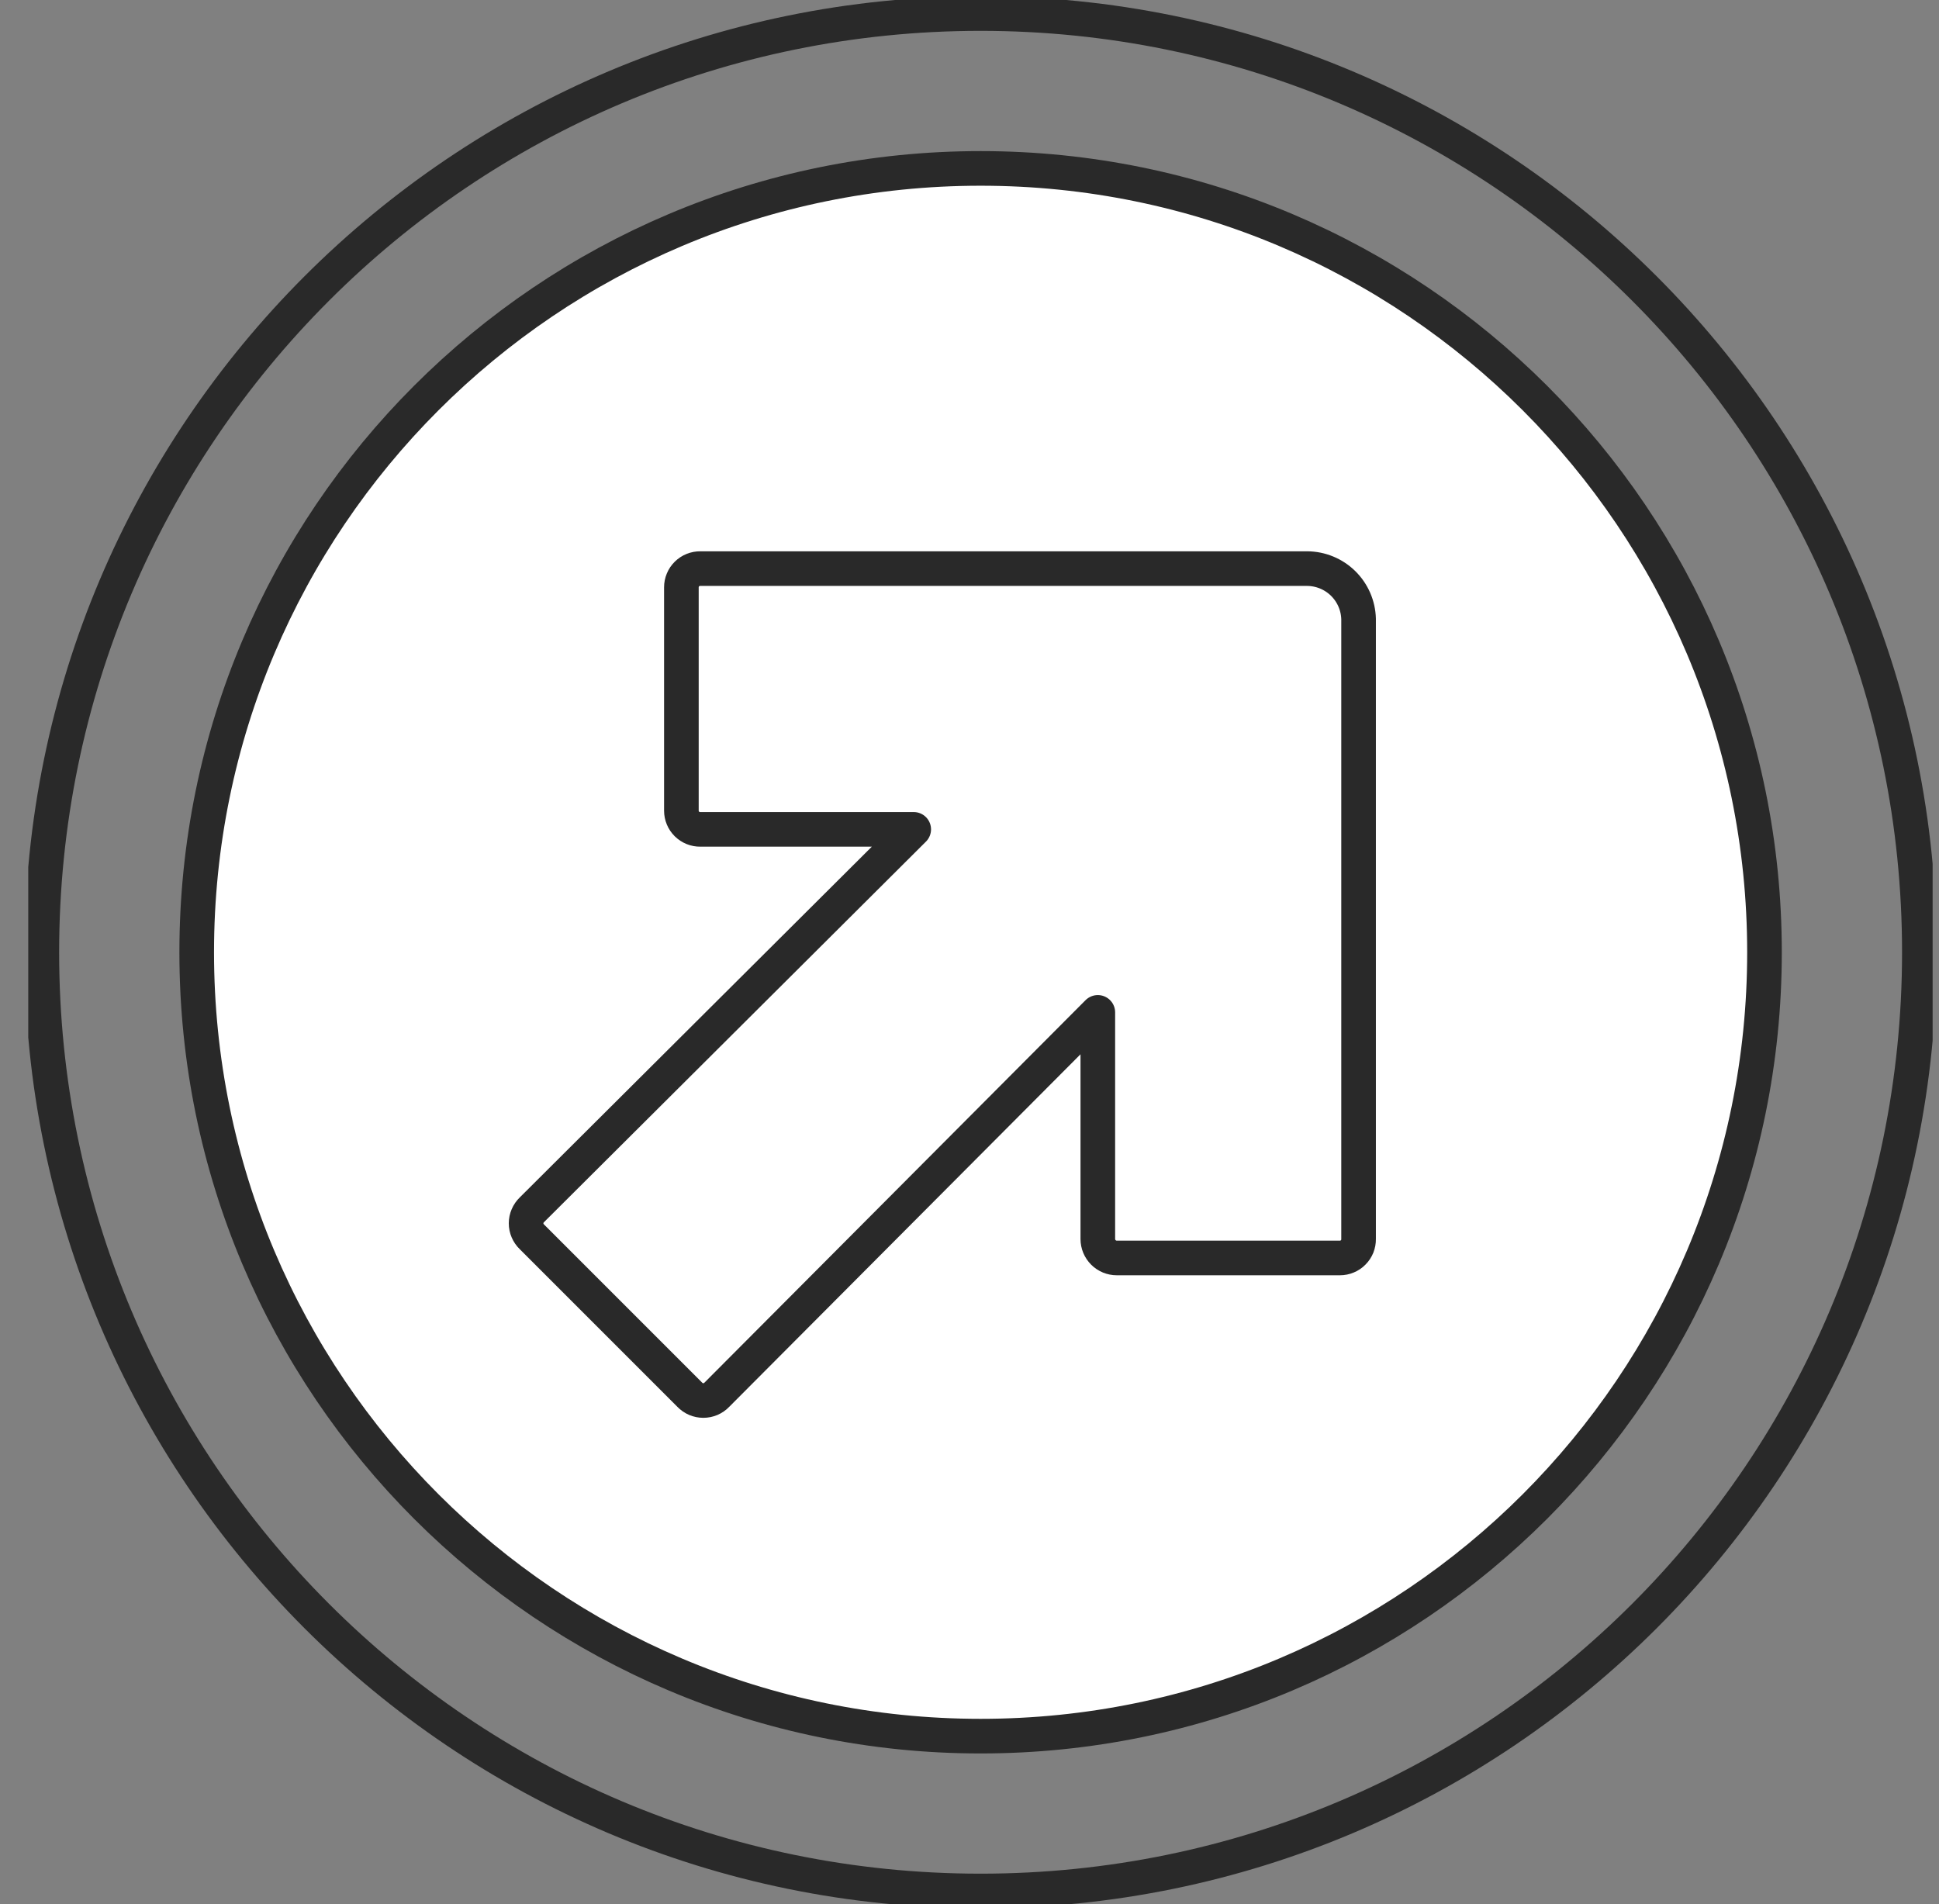
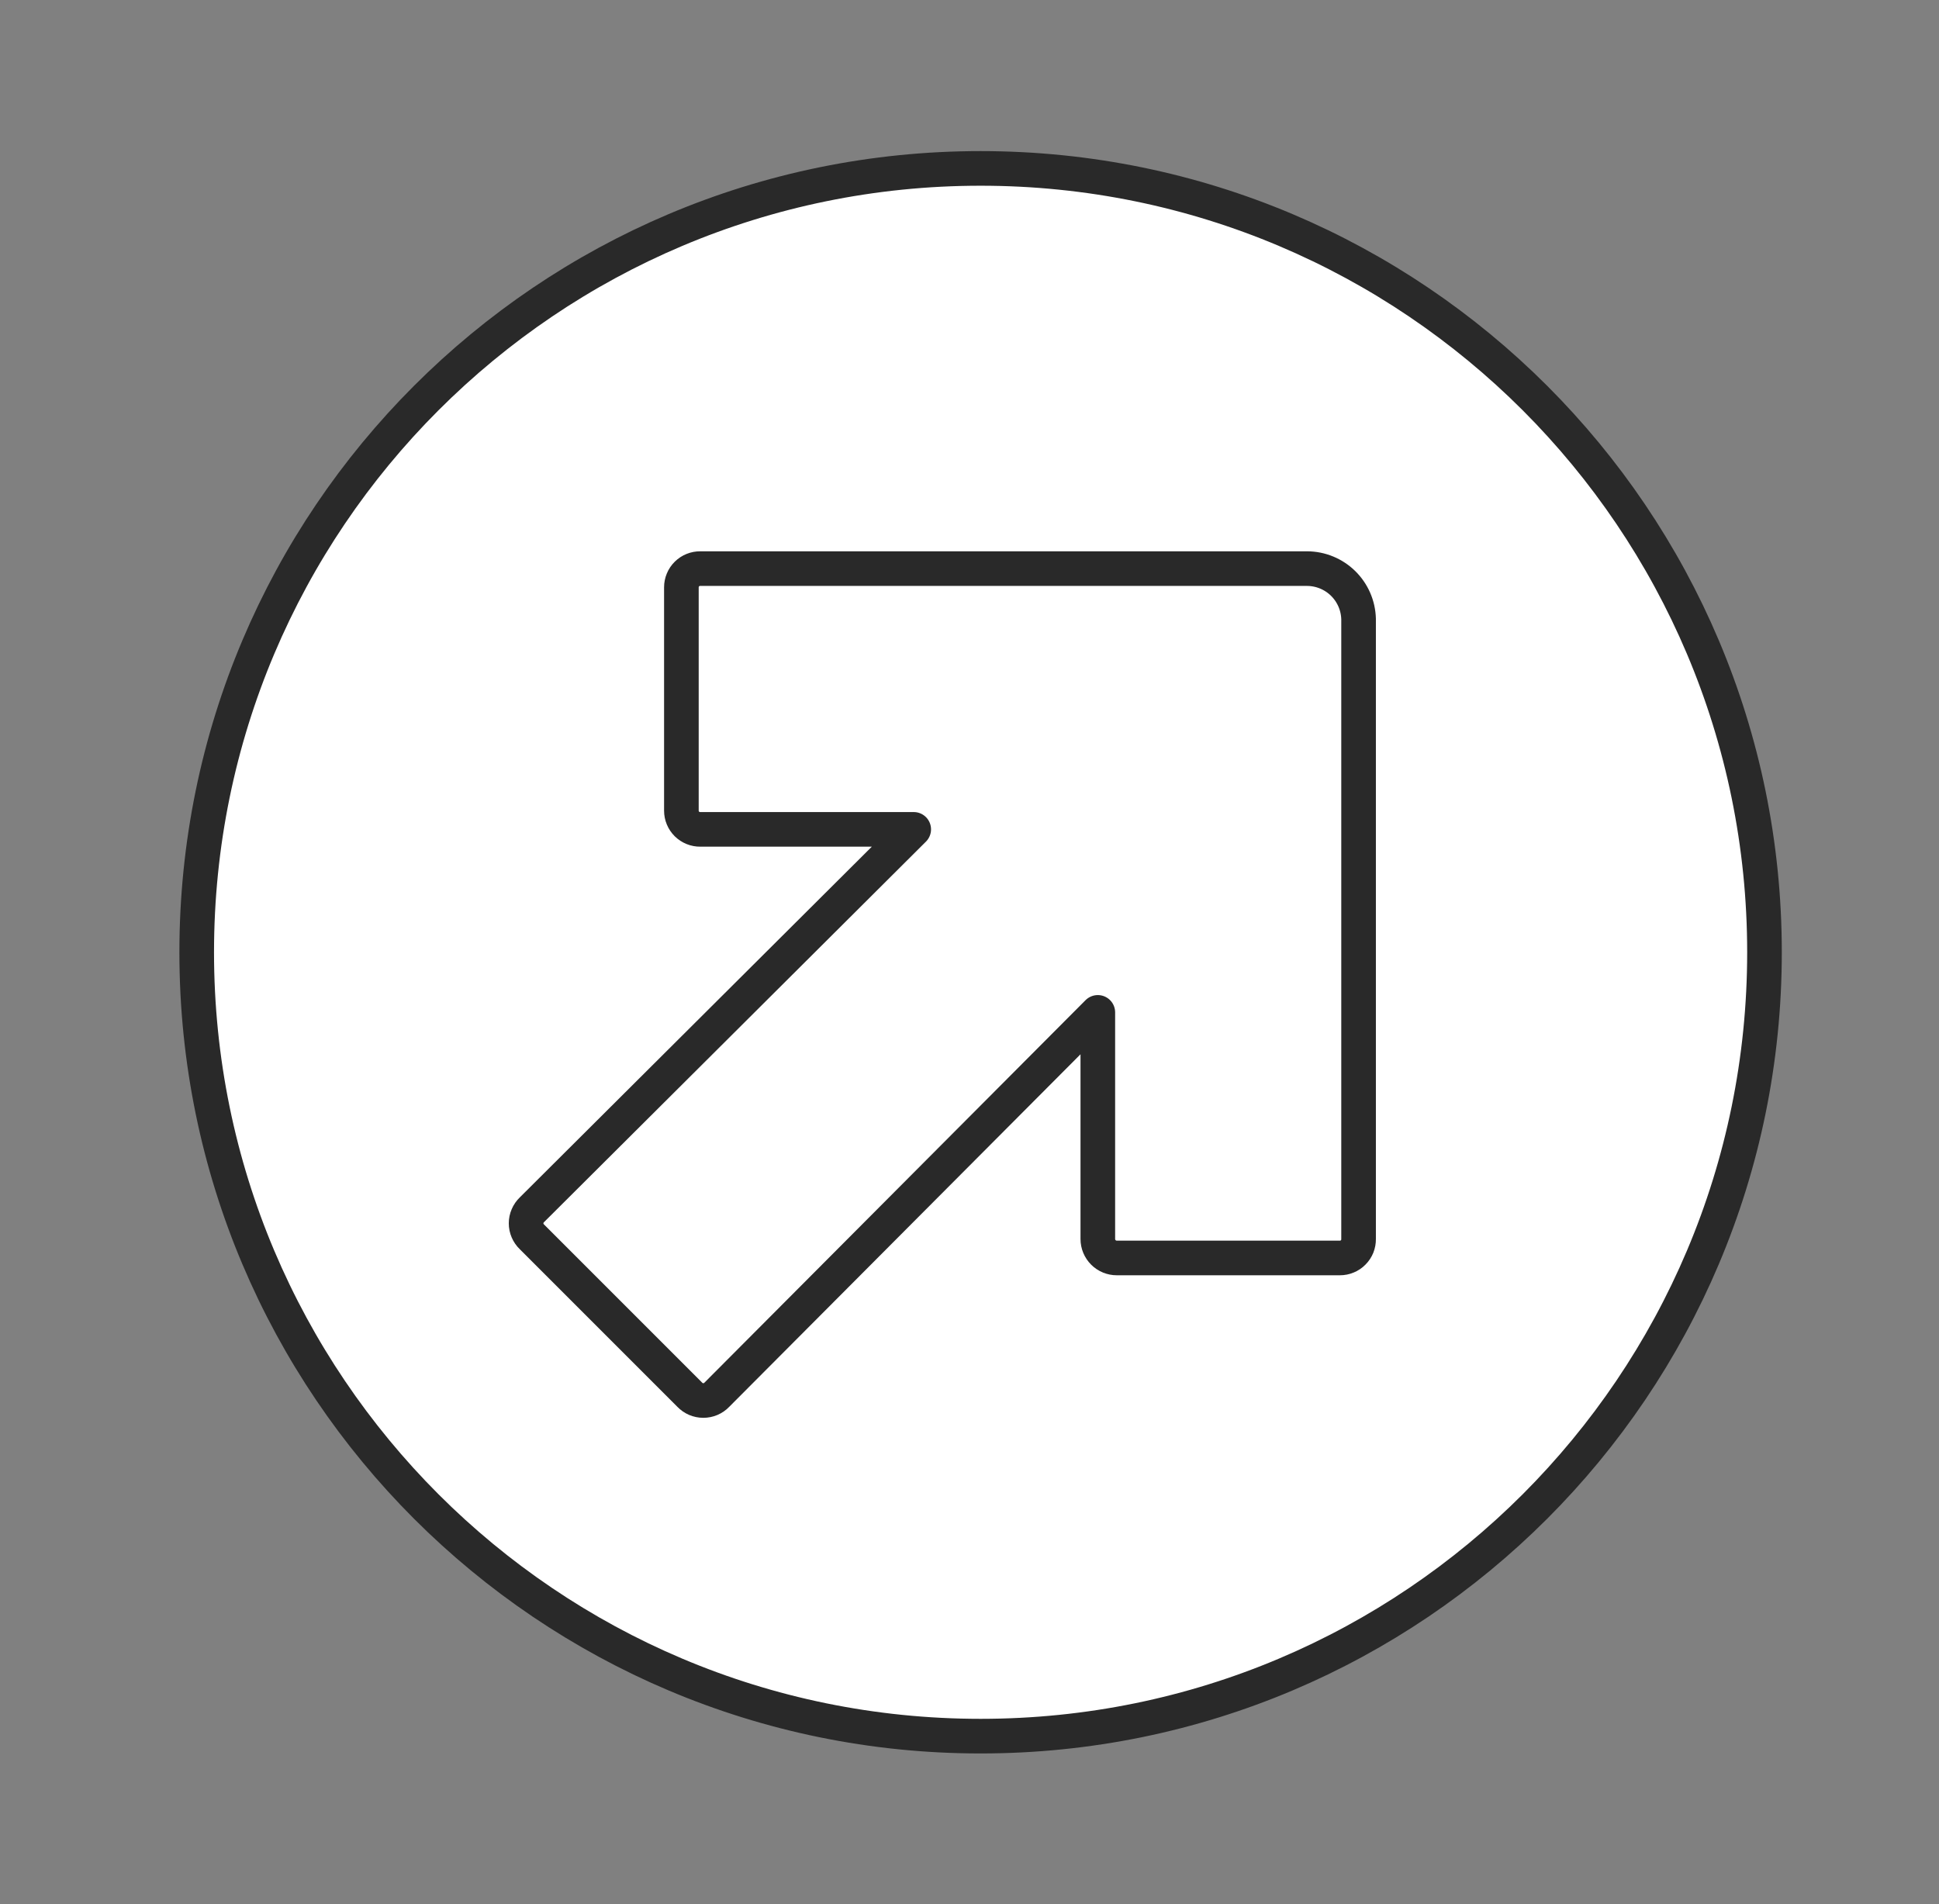
<svg xmlns="http://www.w3.org/2000/svg" width="56" height="55" viewBox="0 0 56 55" fill="none">
  <rect x="0" y="0" width="56" height="55" fill="#808080" stroke="none" />
  <g clip-path="url(#clip0_1441_75297)">
    <path d="M28.32 50.144C40.824 50.144 50.96 40.008 50.96 27.504C50.96 15 40.824 4.864 28.32 4.864C15.817 4.864 5.681 15 5.681 27.504C5.681 40.008 15.817 50.144 28.32 50.144Z" fill="white" stroke="#292929" stroke-linecap="round" stroke-linejoin="round" />
-     <path d="M28.32 54.616C43.294 54.616 55.433 42.478 55.433 27.503C55.433 12.53 43.294 0.391 28.32 0.391C13.346 0.391 1.208 12.53 1.208 27.503C1.208 42.478 13.346 54.616 28.32 54.616Z" stroke="#292929" stroke-linecap="round" stroke-linejoin="round" />
    <path d="M39.237 35.786V17.878C39.227 17.489 39.066 17.121 38.789 16.849C38.512 16.578 38.14 16.425 37.752 16.423H20.226C20.155 16.422 20.084 16.435 20.017 16.462C19.951 16.488 19.891 16.528 19.84 16.578C19.789 16.628 19.748 16.688 19.721 16.754C19.693 16.82 19.679 16.891 19.679 16.962V23.414C19.679 23.486 19.693 23.557 19.721 23.623C19.748 23.689 19.789 23.748 19.84 23.799C19.891 23.849 19.951 23.888 20.017 23.915C20.084 23.942 20.155 23.955 20.226 23.954H26.389L15.362 34.941C15.309 34.992 15.267 35.052 15.238 35.12C15.209 35.187 15.194 35.259 15.194 35.332C15.194 35.406 15.209 35.478 15.238 35.545C15.267 35.612 15.309 35.673 15.362 35.723L19.921 40.283C19.972 40.336 20.032 40.378 20.1 40.407C20.167 40.435 20.239 40.45 20.312 40.45C20.386 40.45 20.458 40.435 20.525 40.407C20.592 40.378 20.653 40.336 20.703 40.283L31.706 29.24V35.786C31.706 35.931 31.764 36.07 31.867 36.173C31.97 36.276 32.109 36.333 32.254 36.333H38.698C38.769 36.333 38.84 36.319 38.906 36.291C38.972 36.264 39.032 36.224 39.082 36.172C39.132 36.122 39.172 36.061 39.199 35.995C39.225 35.928 39.238 35.857 39.237 35.786Z" stroke="#292929" stroke-linecap="round" stroke-linejoin="round" />
  </g>
  <defs>
    <clipPath id="clip0_1441_75297">
      <rect width="55" height="55" fill="white" transform="translate(0.816)" />
    </clipPath>
  </defs>
</svg>